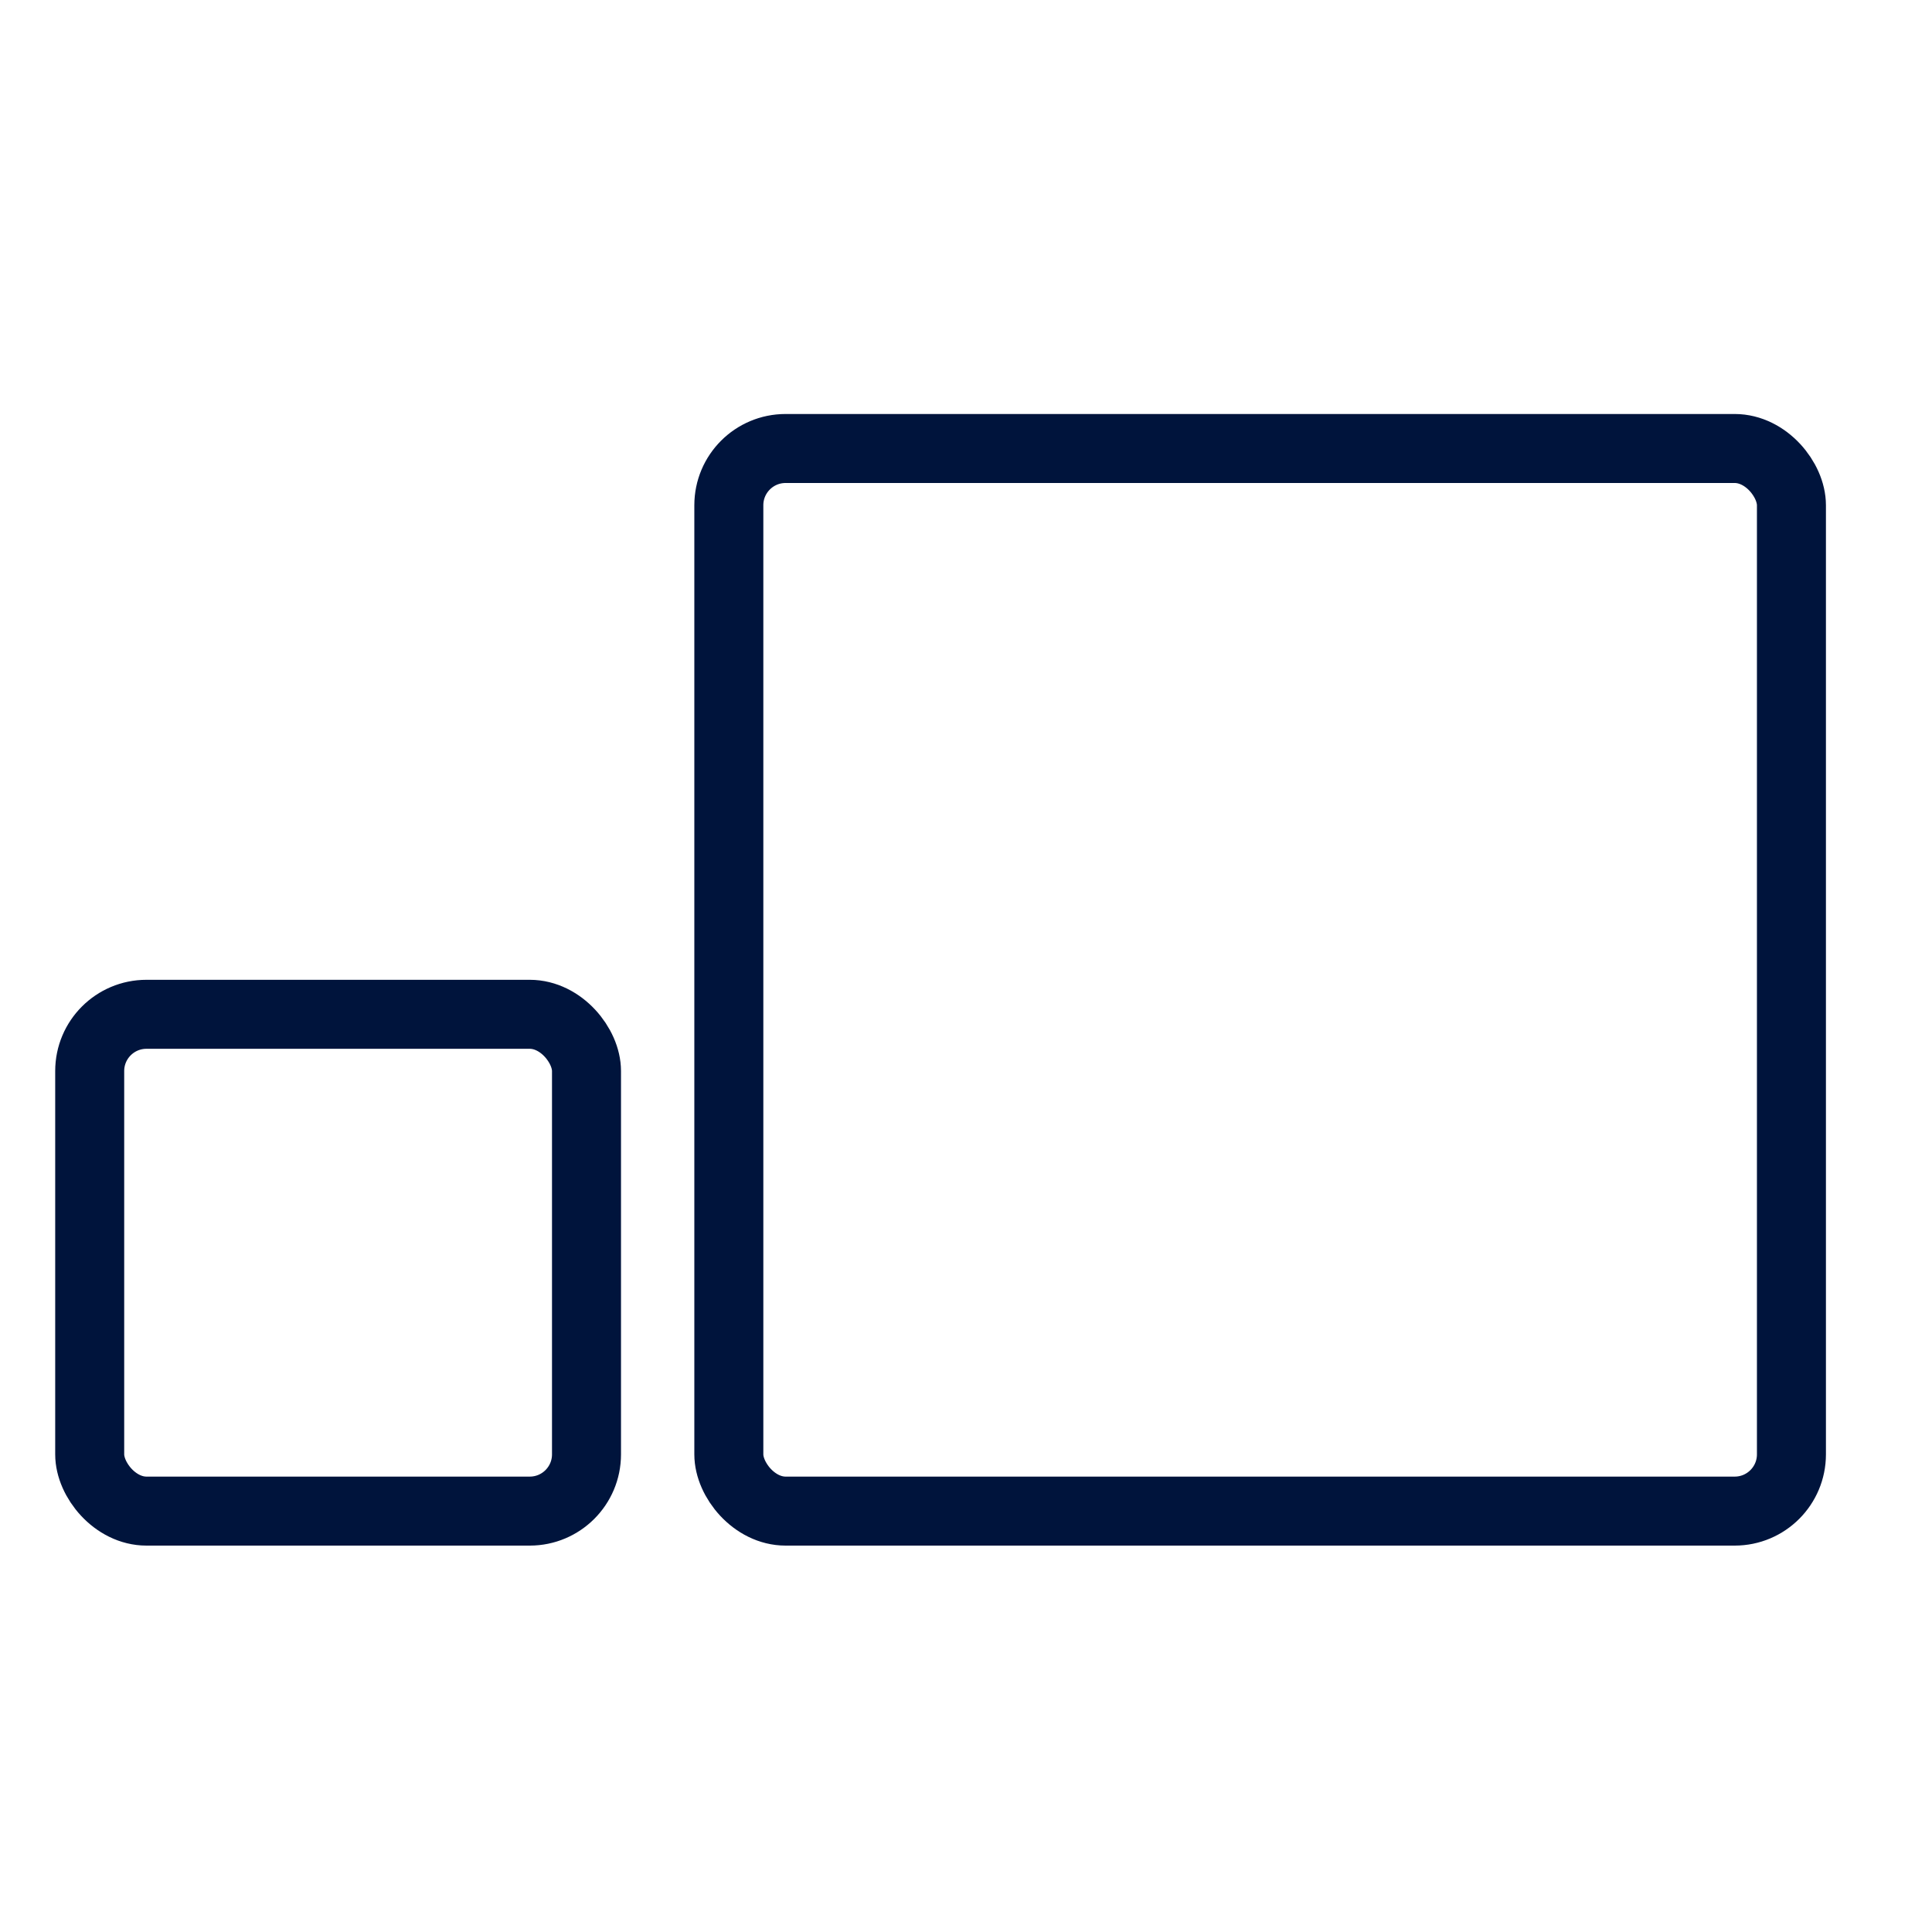
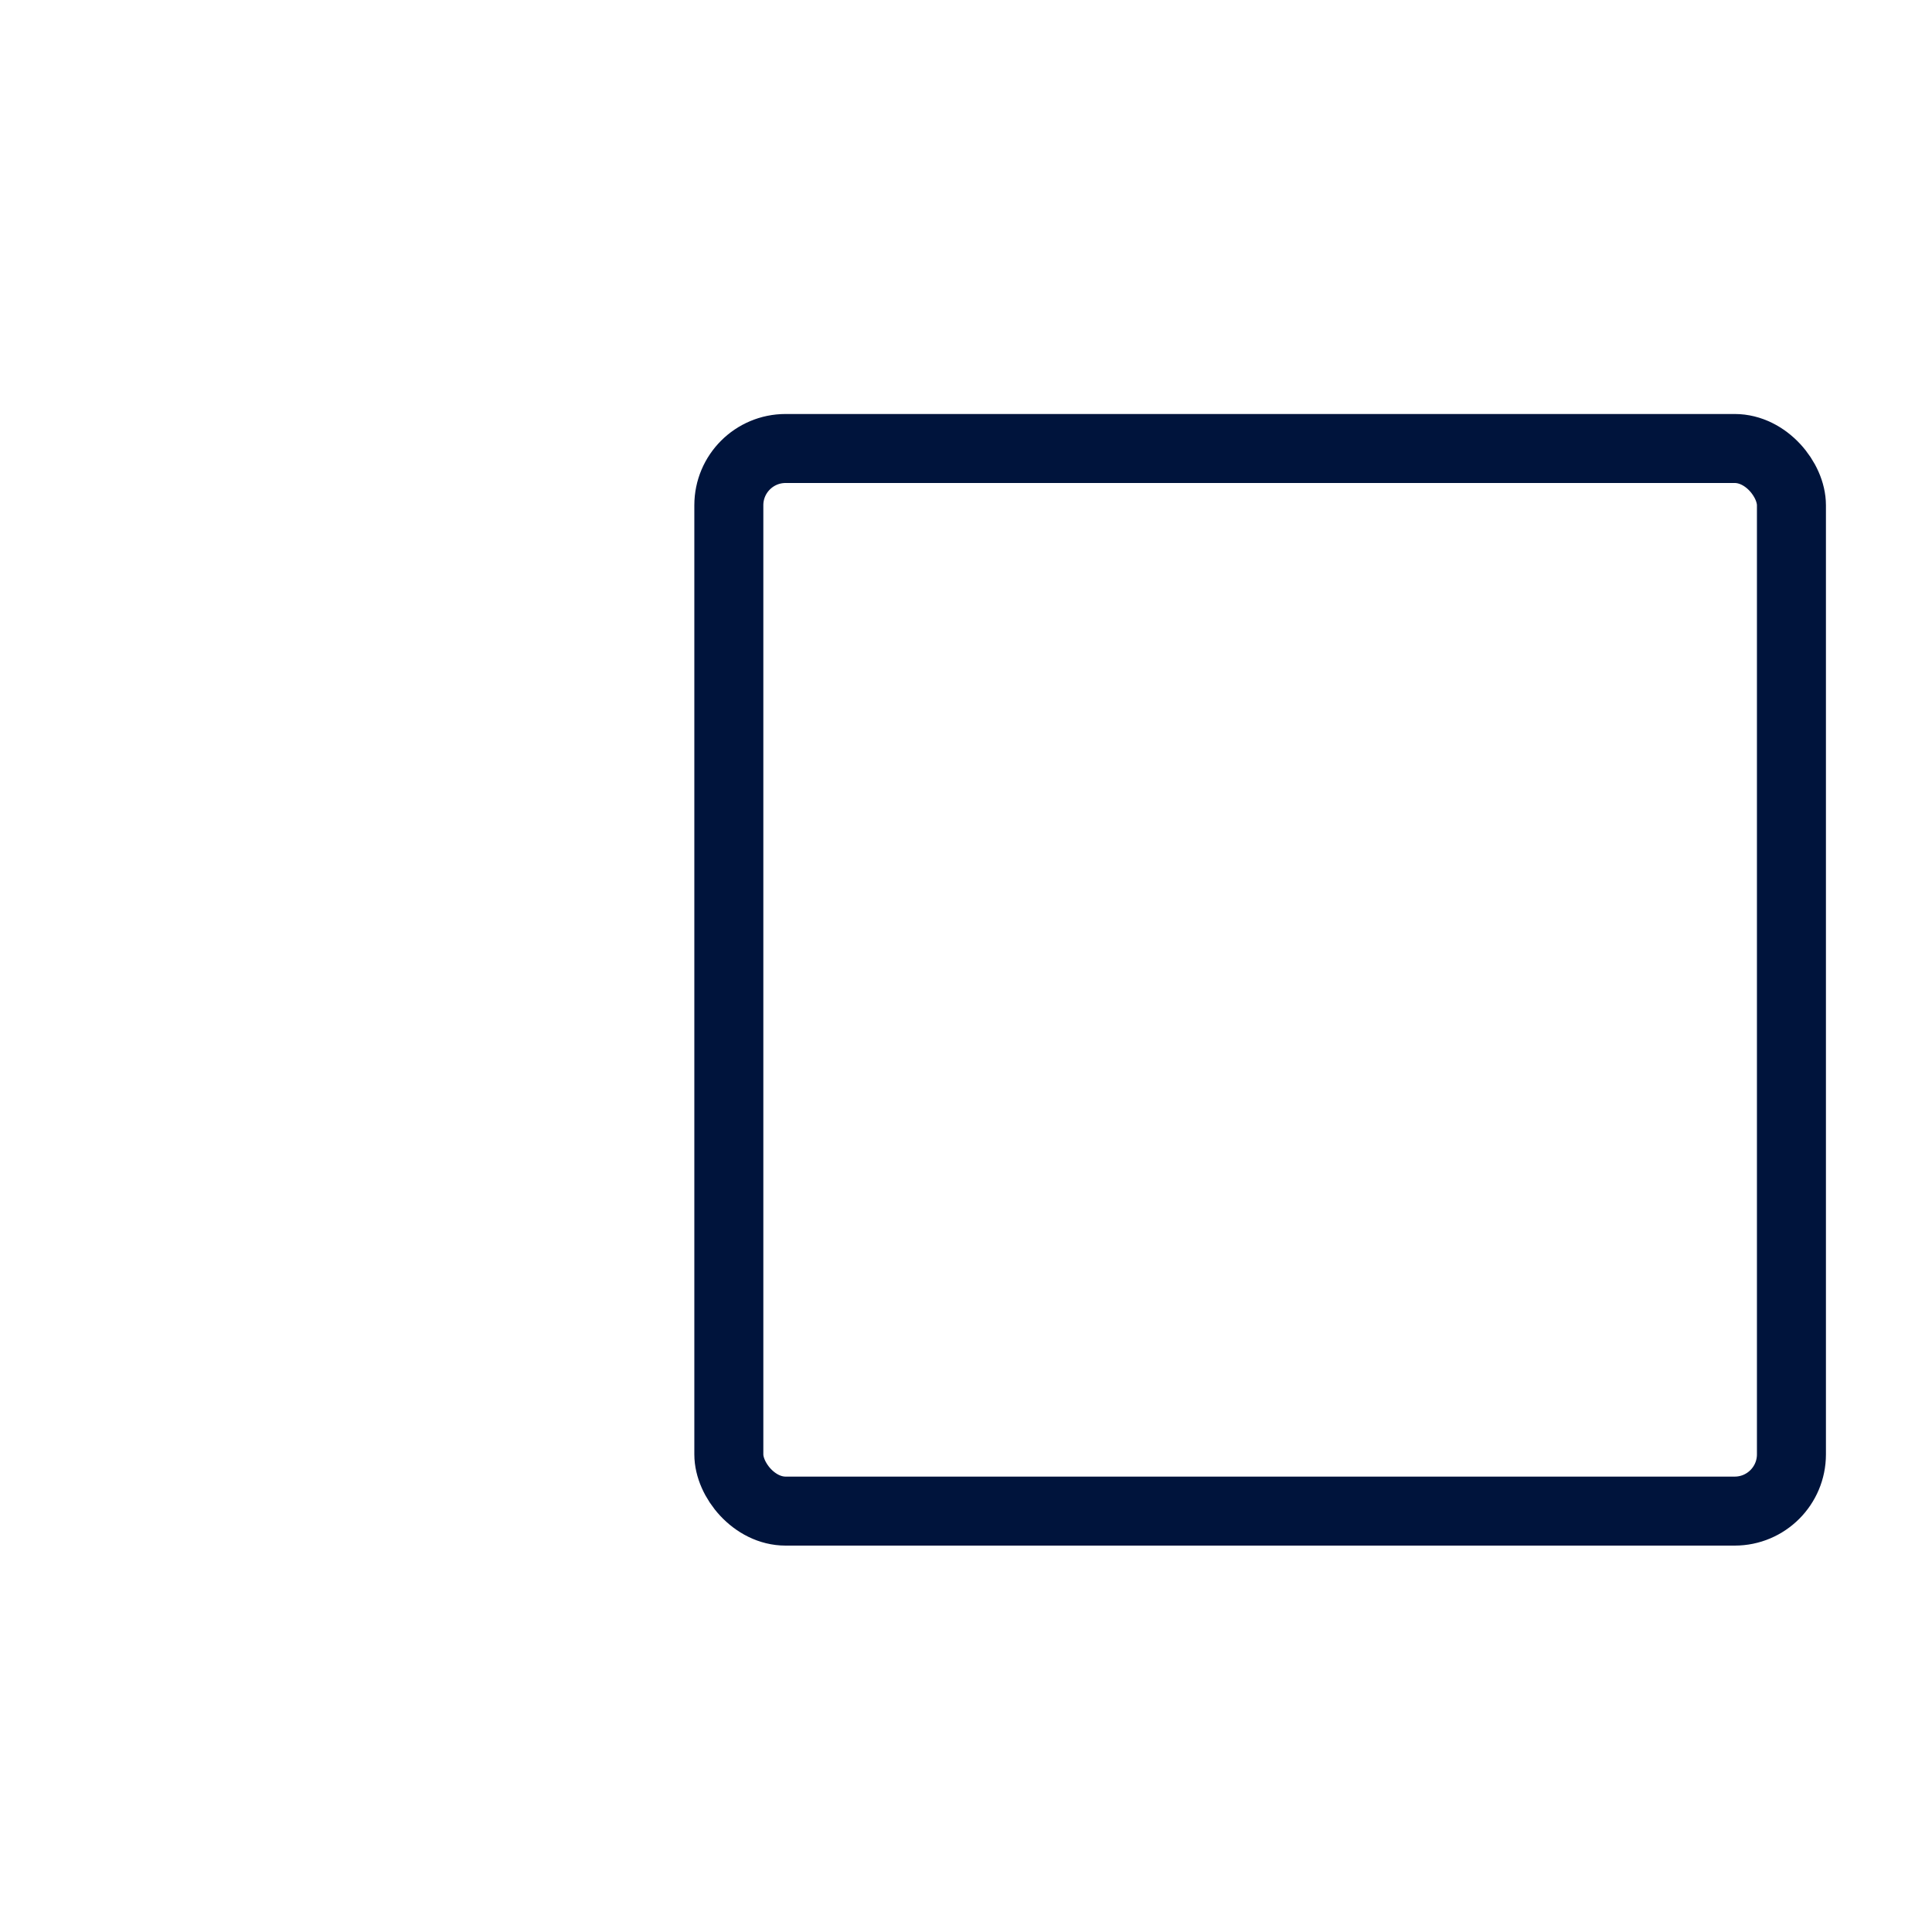
<svg xmlns="http://www.w3.org/2000/svg" width="70" height="70" viewBox="0 0 70 70" fill="none">
-   <rect x="3.25" y="36.75" width="18" height="18" rx="2.056" stroke="#00143C" stroke-width="2.5" />
  <rect x="26.407" y="16.25" width="38.5" height="38.5" rx="2.056" stroke="#00143C" stroke-width="2.5" />
</svg>